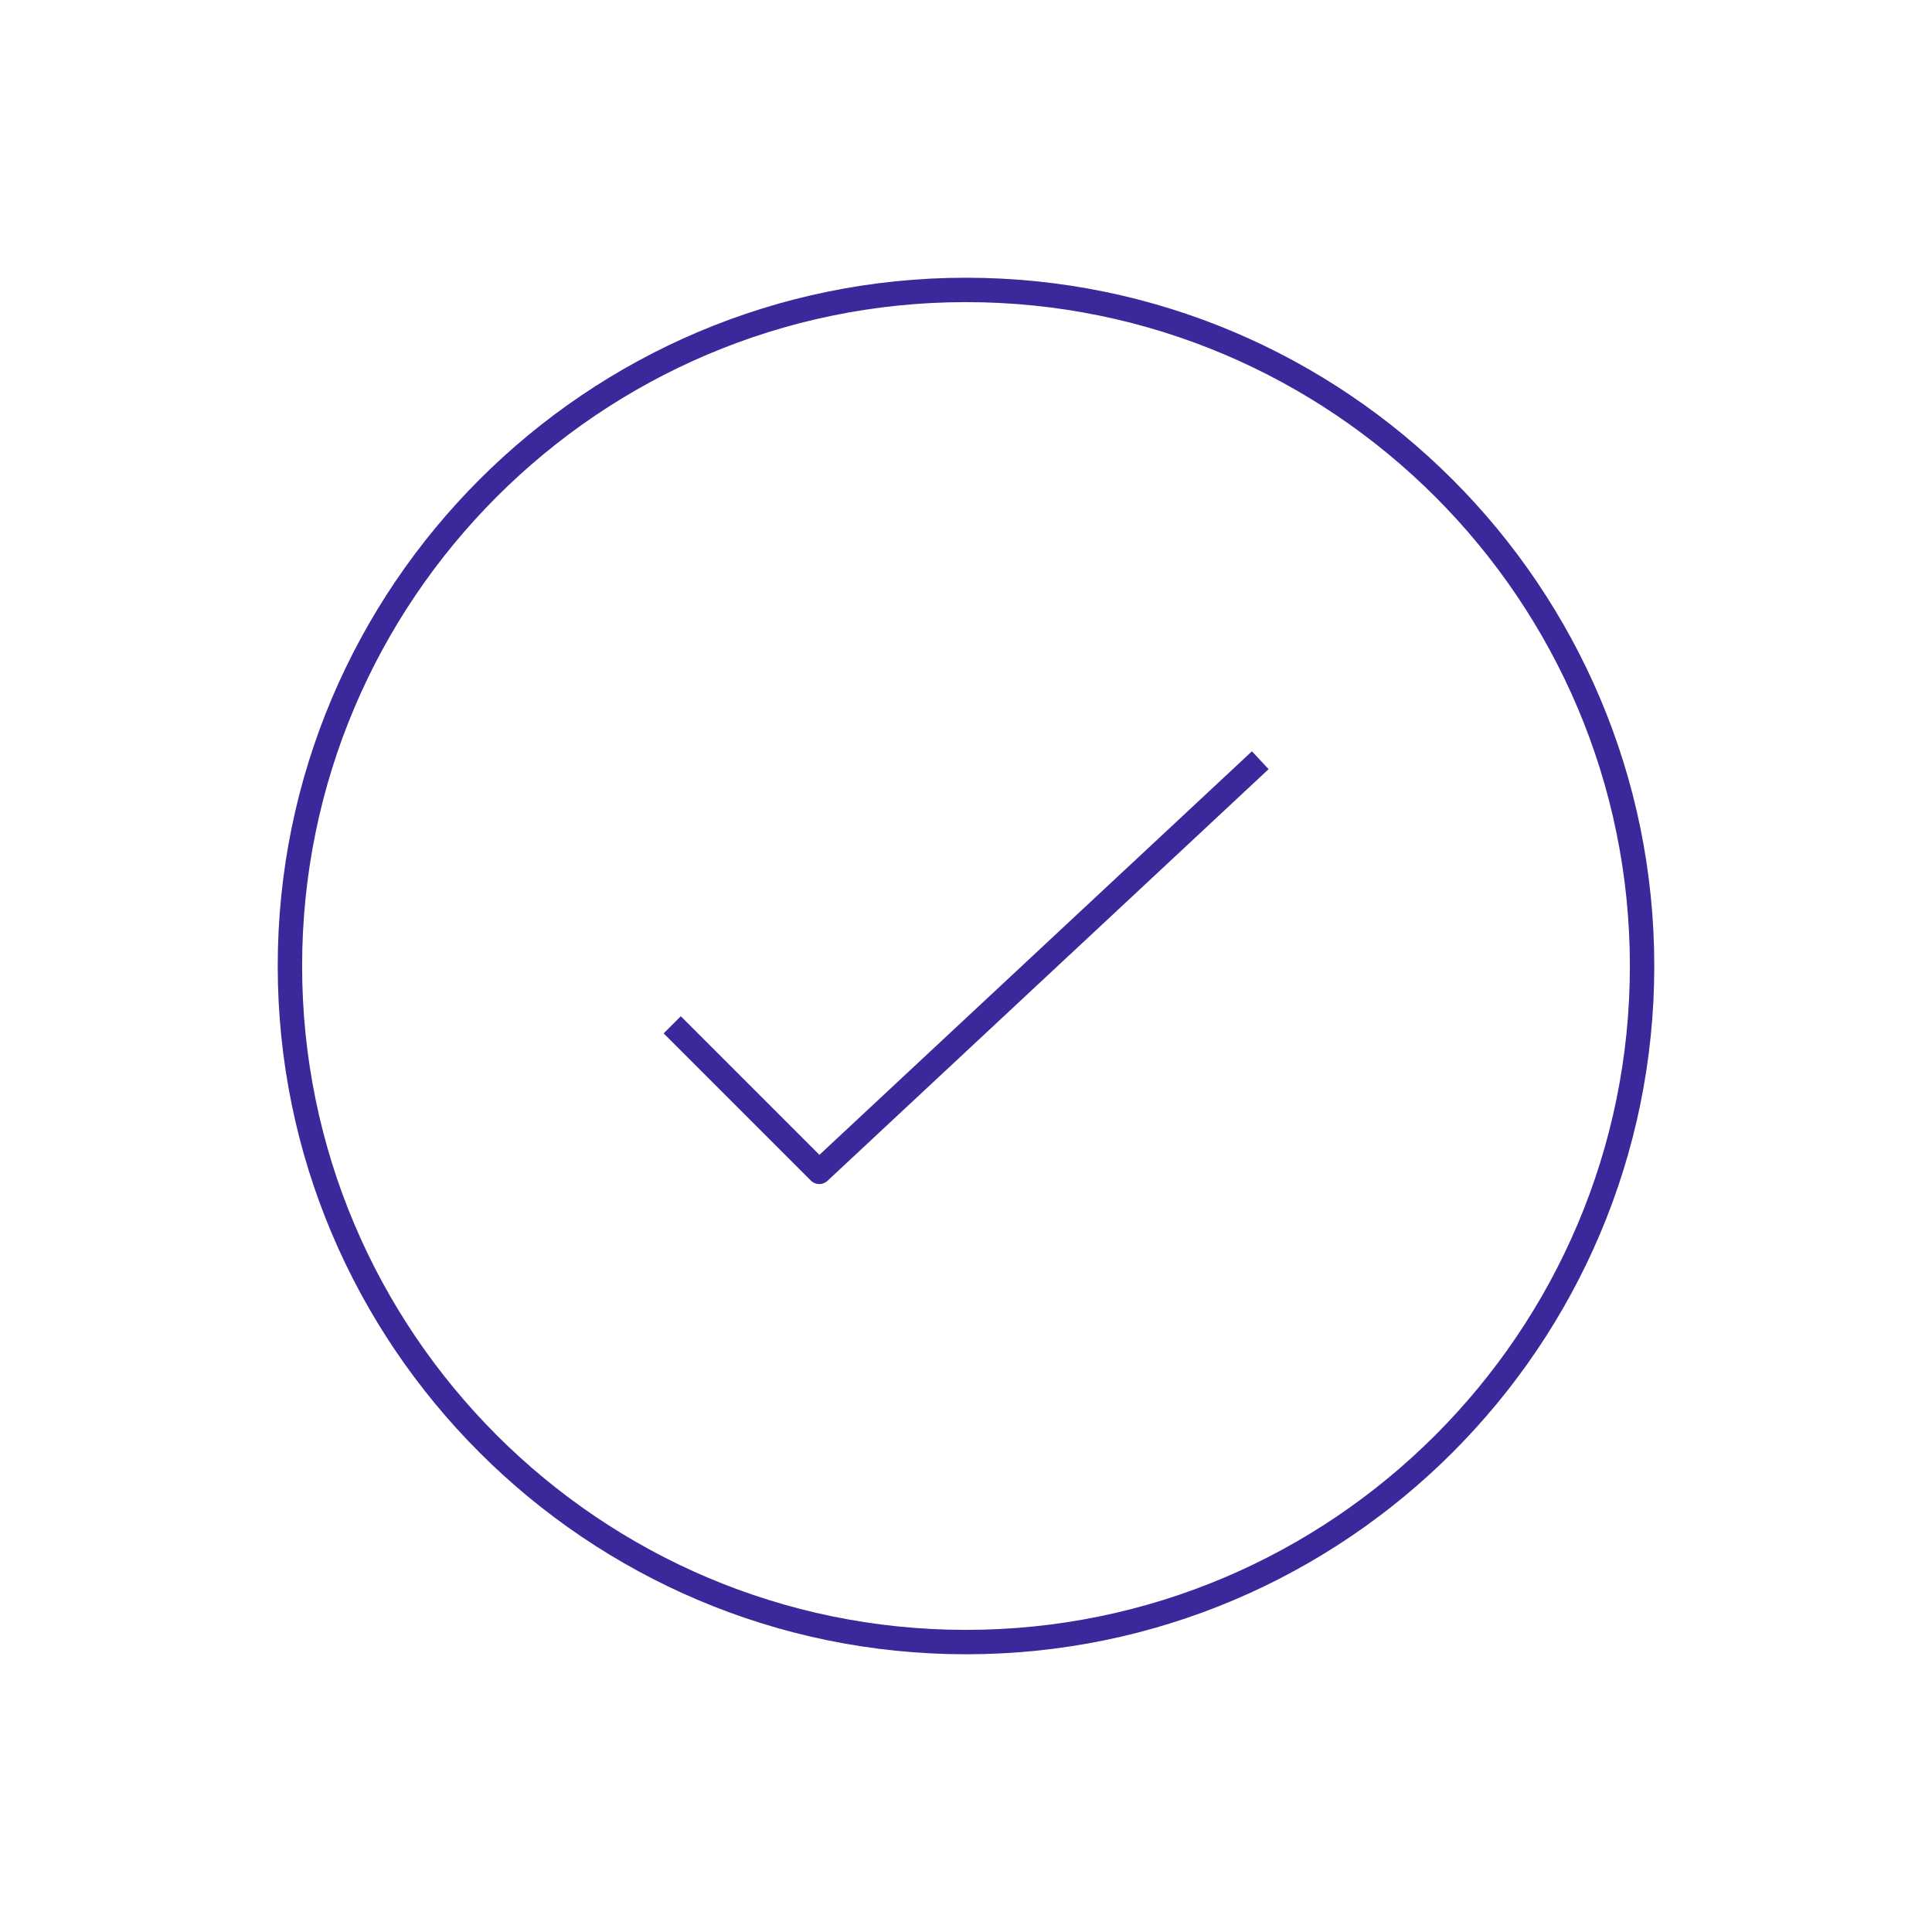
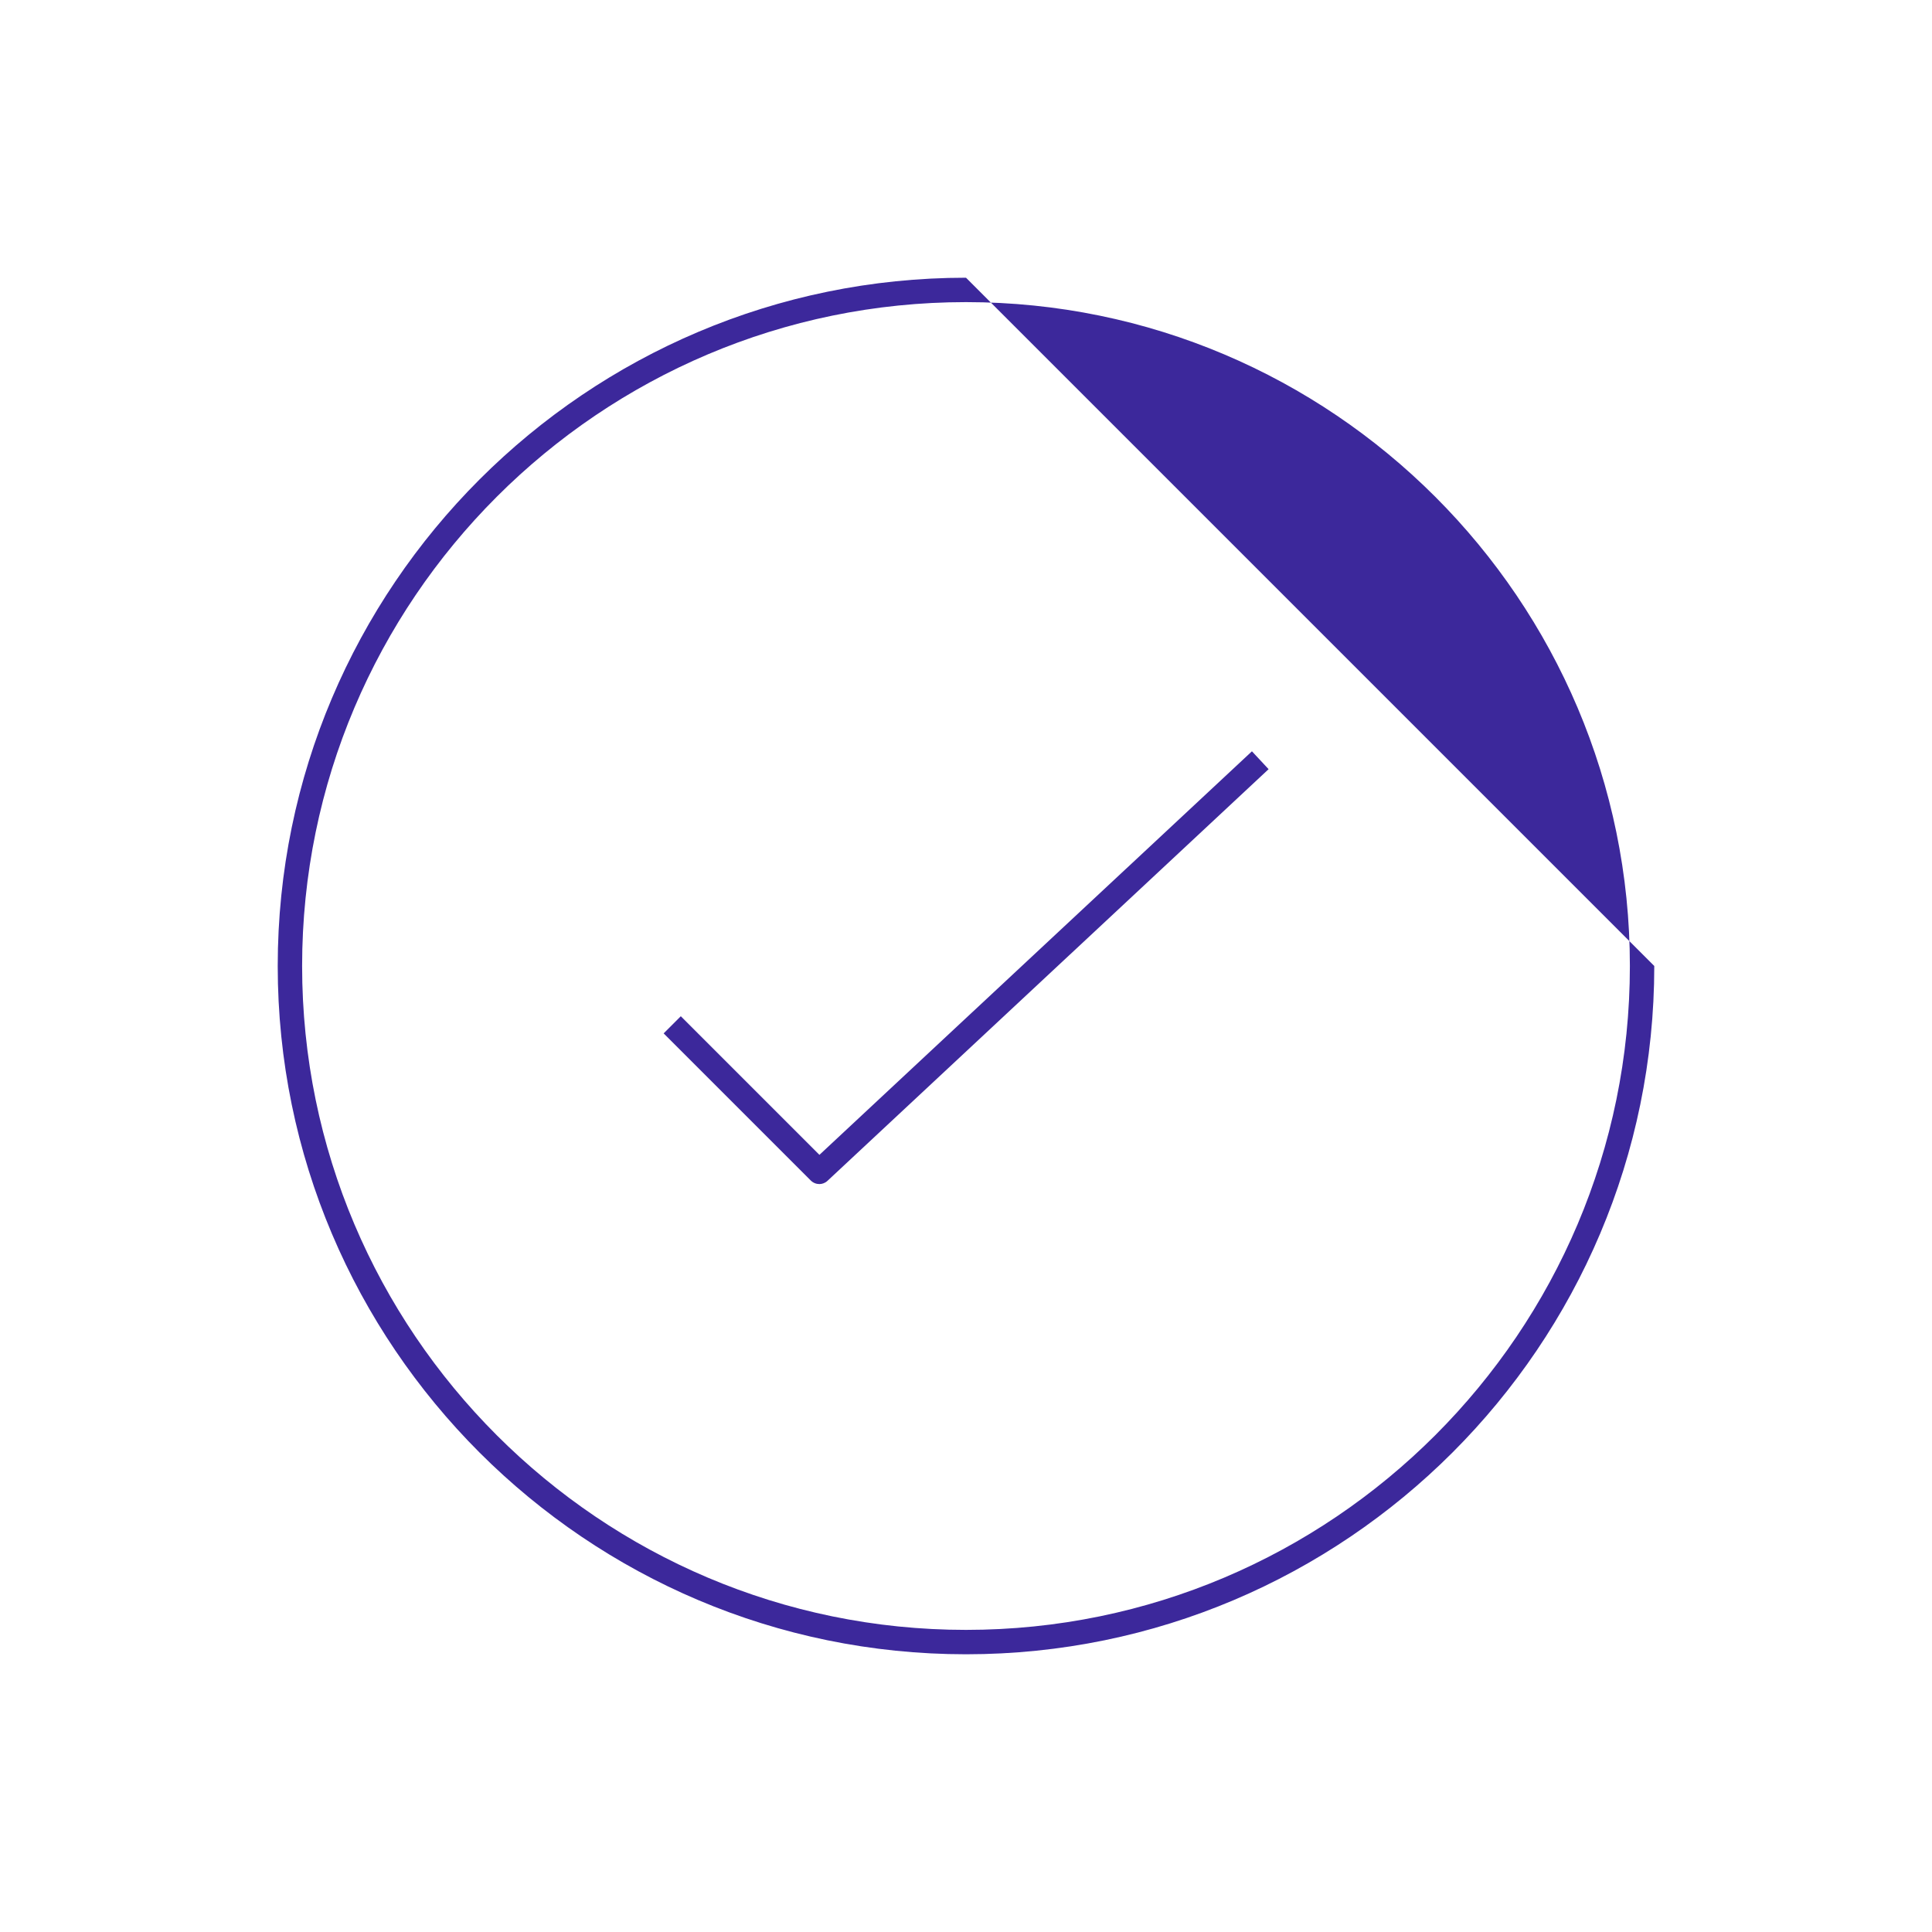
<svg xmlns="http://www.w3.org/2000/svg" version="1.1" id="AB_Icon" x="0px" y="0px" viewBox="0 0 80 80" style="enable-background:new 0 0 80 80;" xml:space="preserve">
  <style type="text/css">
	.st0{fill:none;}
	.st1{fill:#3C289B;}
</style>
-   <rect class="st0" width="80" height="80" />
  <g>
    <path class="st1" d="M33.93,47.82l-5.74-5.74l-0.71,0.71l6.09,6.09c0.1,0.1,0.23,0.15,0.36,0.15c0.12,0,0.25-0.05,0.34-0.14   l18.26-17.04l-0.69-0.74L33.93,47.82z" />
-     <path class="st1" d="M40,11.5c-15.72,0-28.5,12.78-28.5,28.5S24.28,68.5,40,68.5S68.5,55.72,68.5,40S55.72,11.5,40,11.5z M40,67.49   c-15.16,0-27.49-12.33-27.49-27.49S24.84,12.51,40,12.51S67.49,24.84,67.49,40S55.16,67.49,40,67.49z" />
+     <path class="st1" d="M40,11.5c-15.72,0-28.5,12.78-28.5,28.5S24.28,68.5,40,68.5S68.5,55.72,68.5,40z M40,67.49   c-15.16,0-27.49-12.33-27.49-27.49S24.84,12.51,40,12.51S67.49,24.84,67.49,40S55.16,67.49,40,67.49z" />
  </g>
</svg>